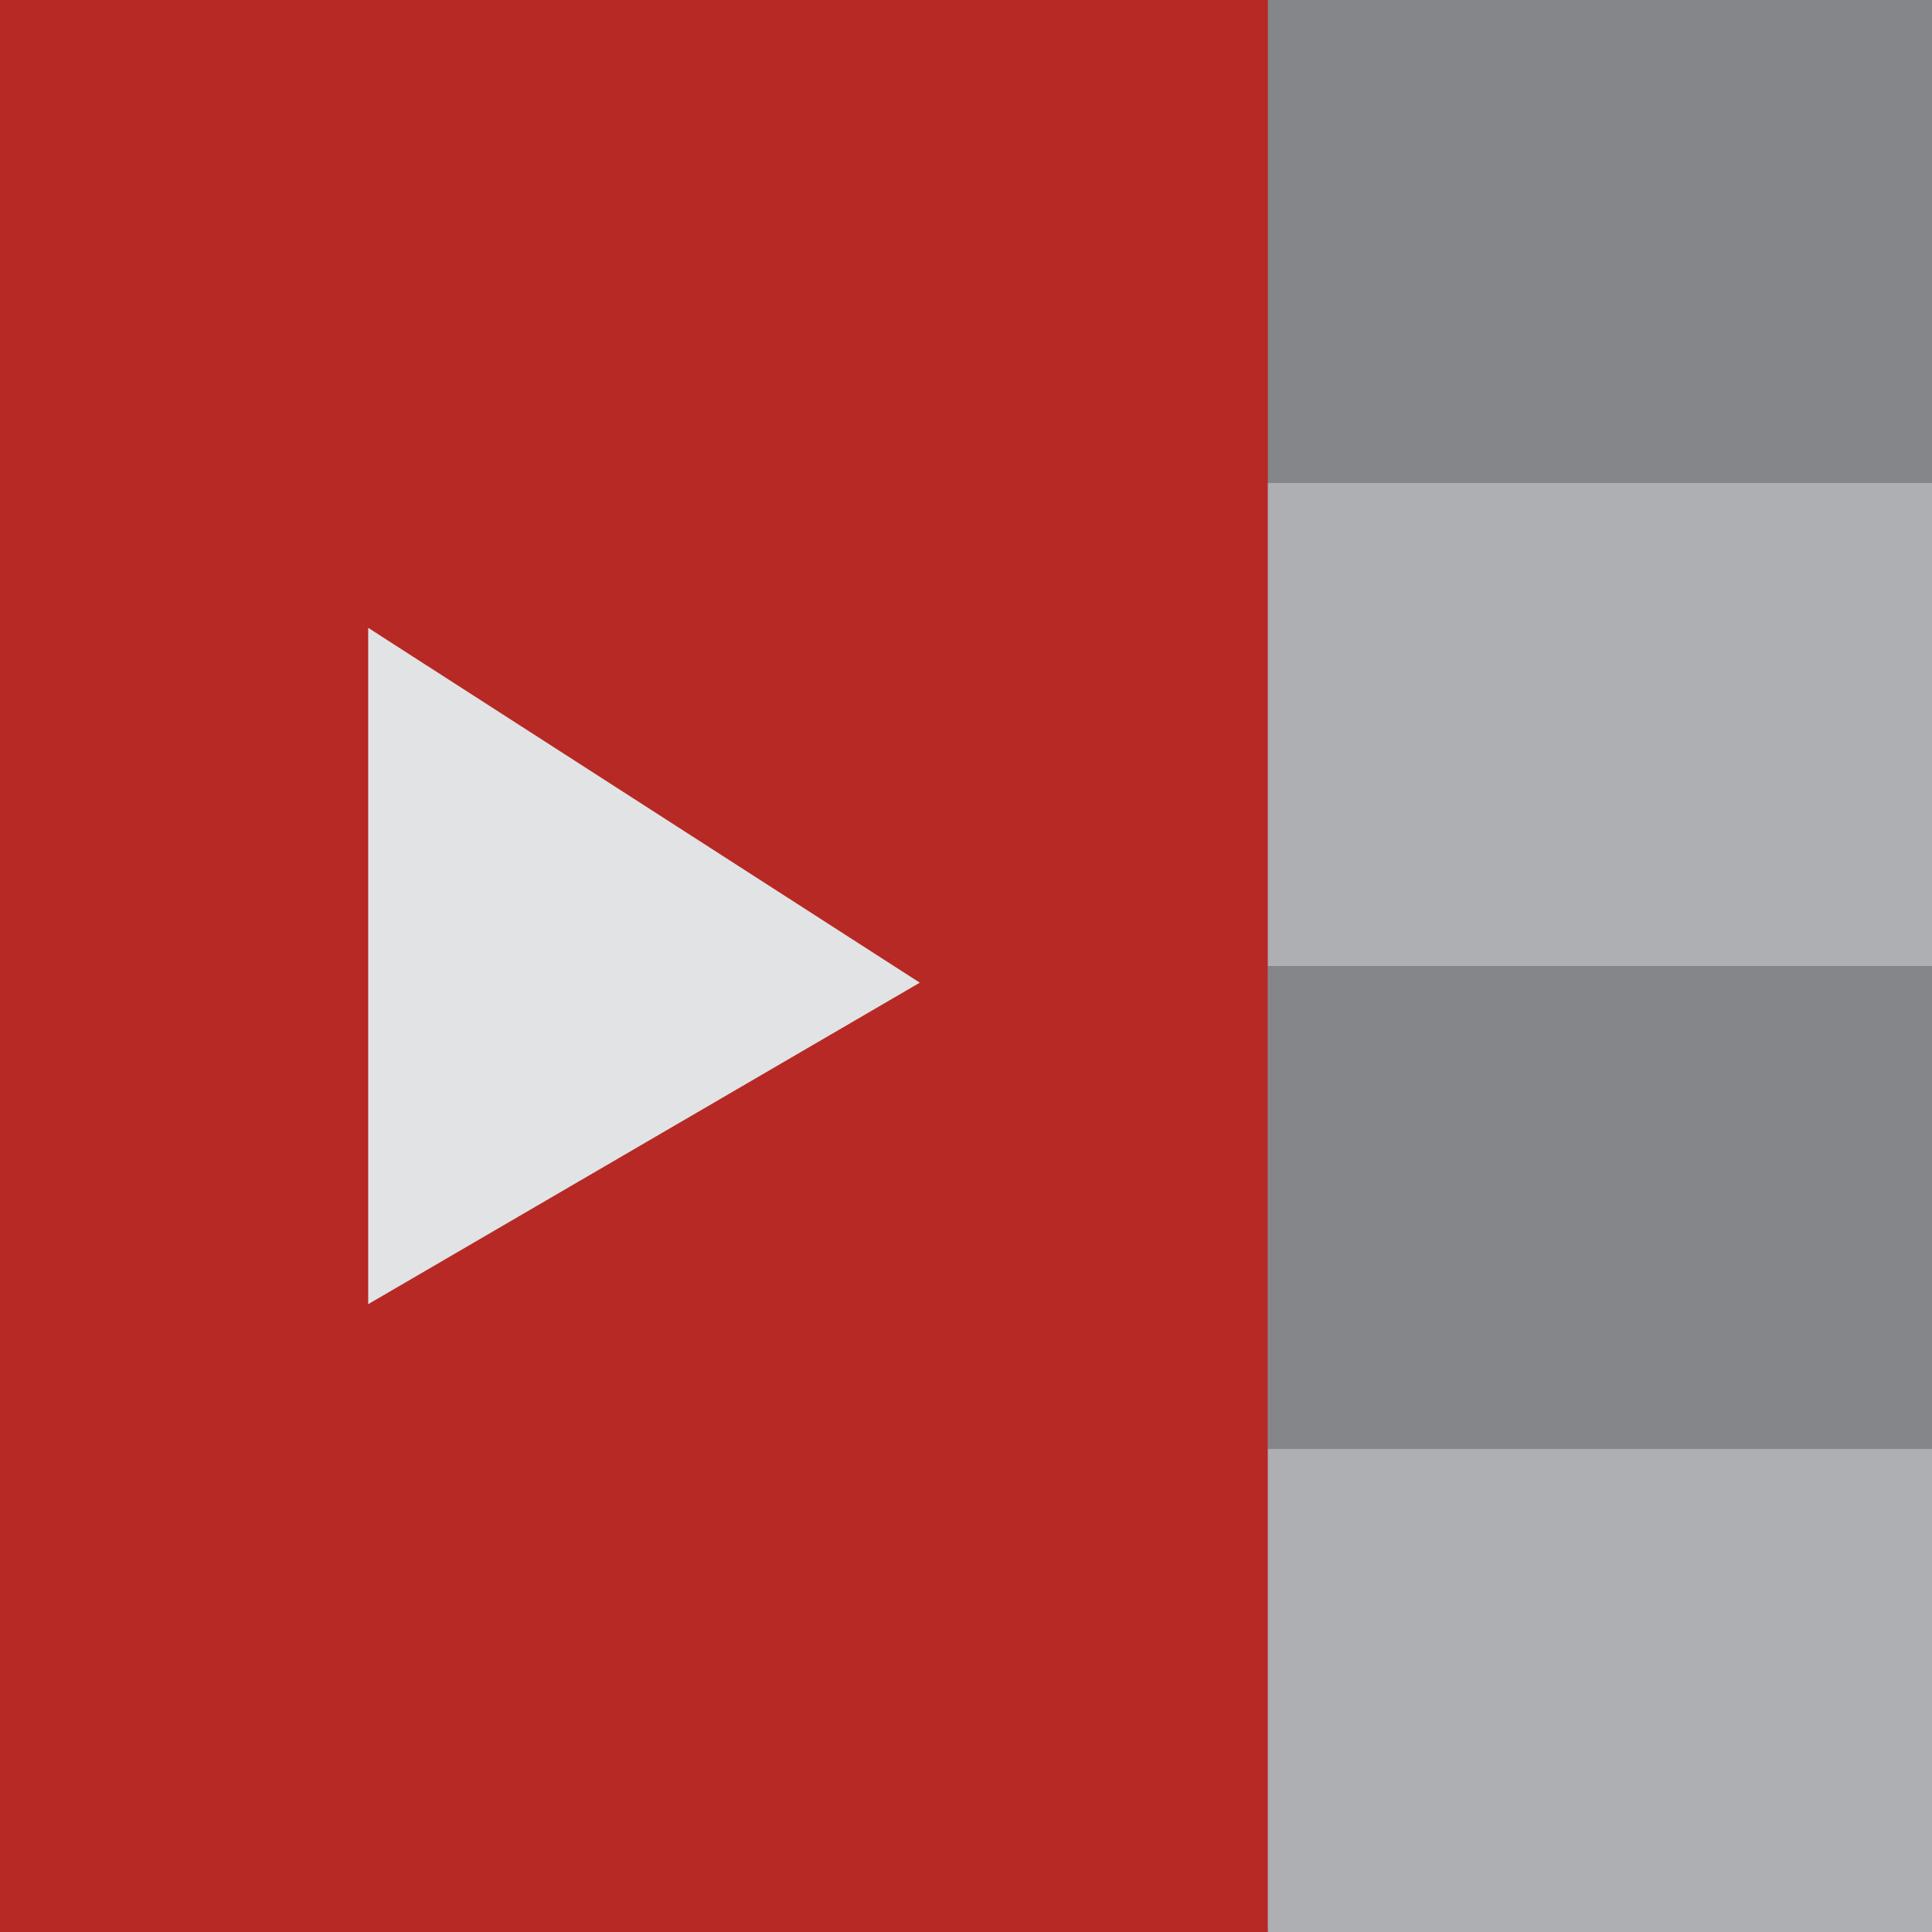
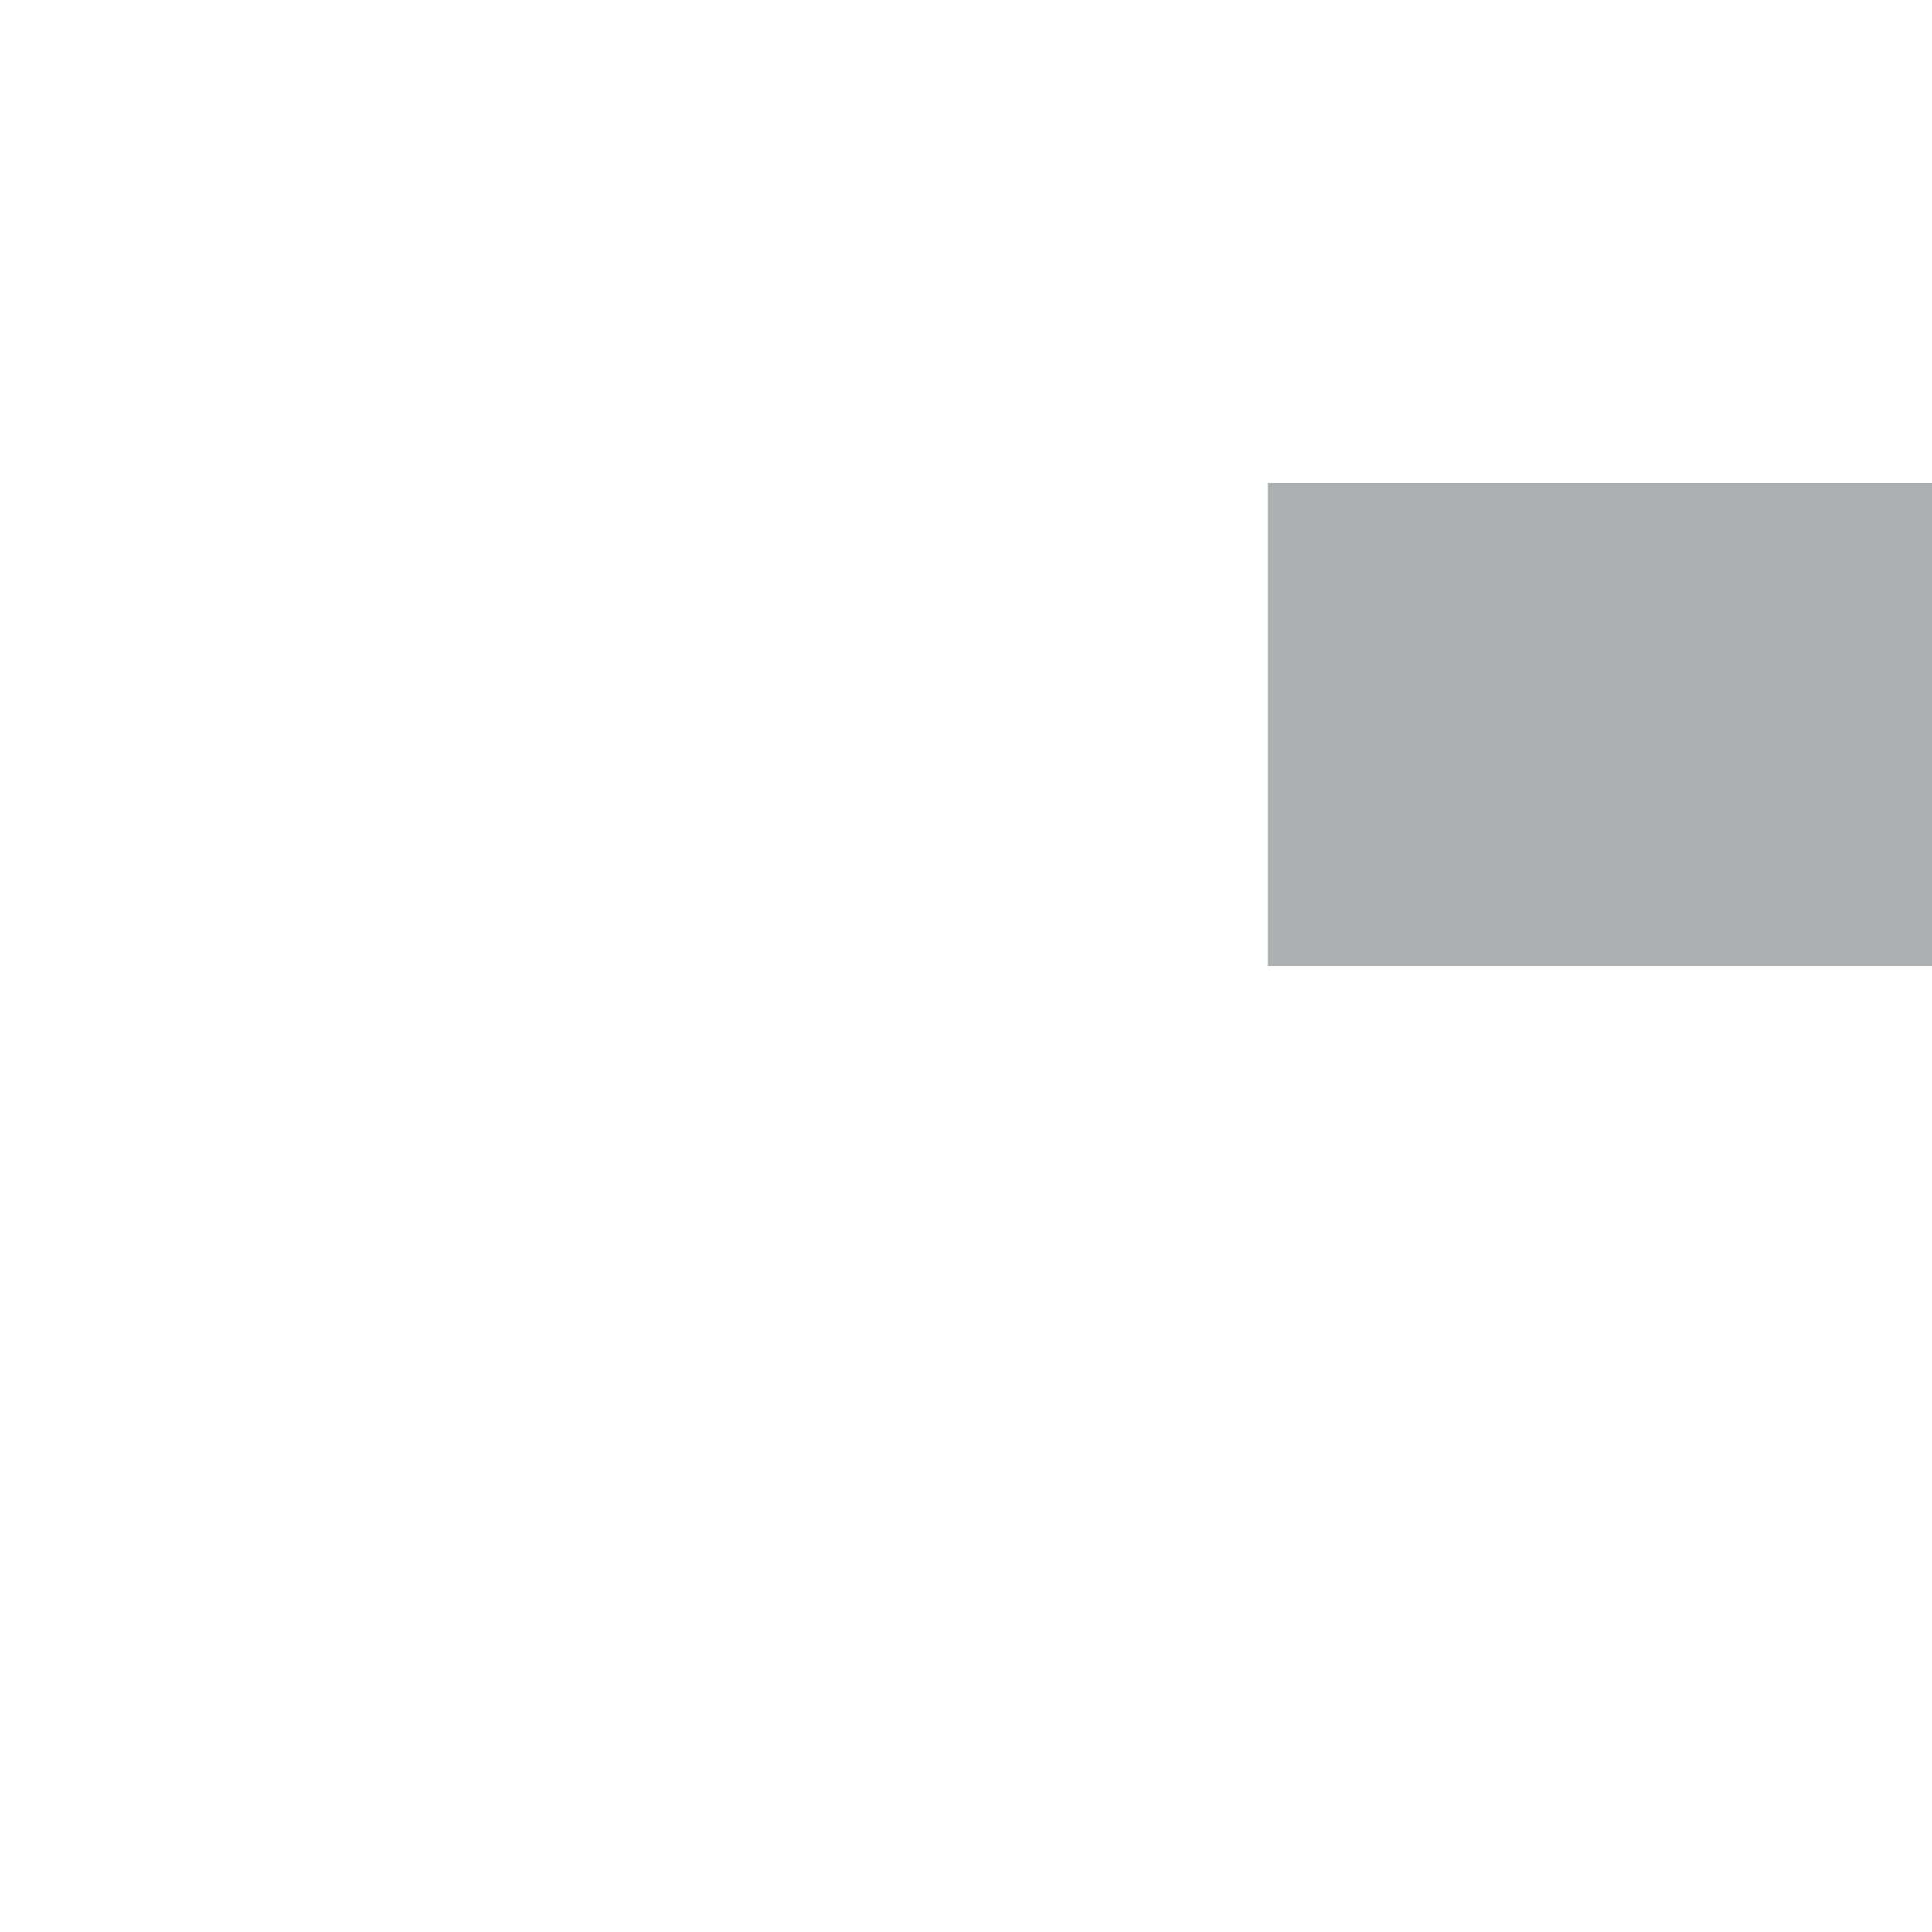
<svg xmlns="http://www.w3.org/2000/svg" version="1.1" id="Layer_1" x="0px" y="0px" width="144px" height="144px" viewBox="0 0 144 144" xml:space="preserve">
-   <rect fill="#B72925" width="144" height="144" />
-   <rect x="94.5" y="-0.001" fill="#848689" width="49.5" height="143.666" />
-   <polygon fill="#E2E3E4" points="68.557,73.243 27.443,97.205 27.443,46.794 " />
-   <rect x="94.5" y="108" fill="#ADAFB2" width="49.5" height="36" />
-   <rect x="94.5" y="72" fill="#848689" width="49.5" height="36" />
  <rect x="94.5" y="36" fill="#ADAFB2" width="49.5" height="36" />
</svg>